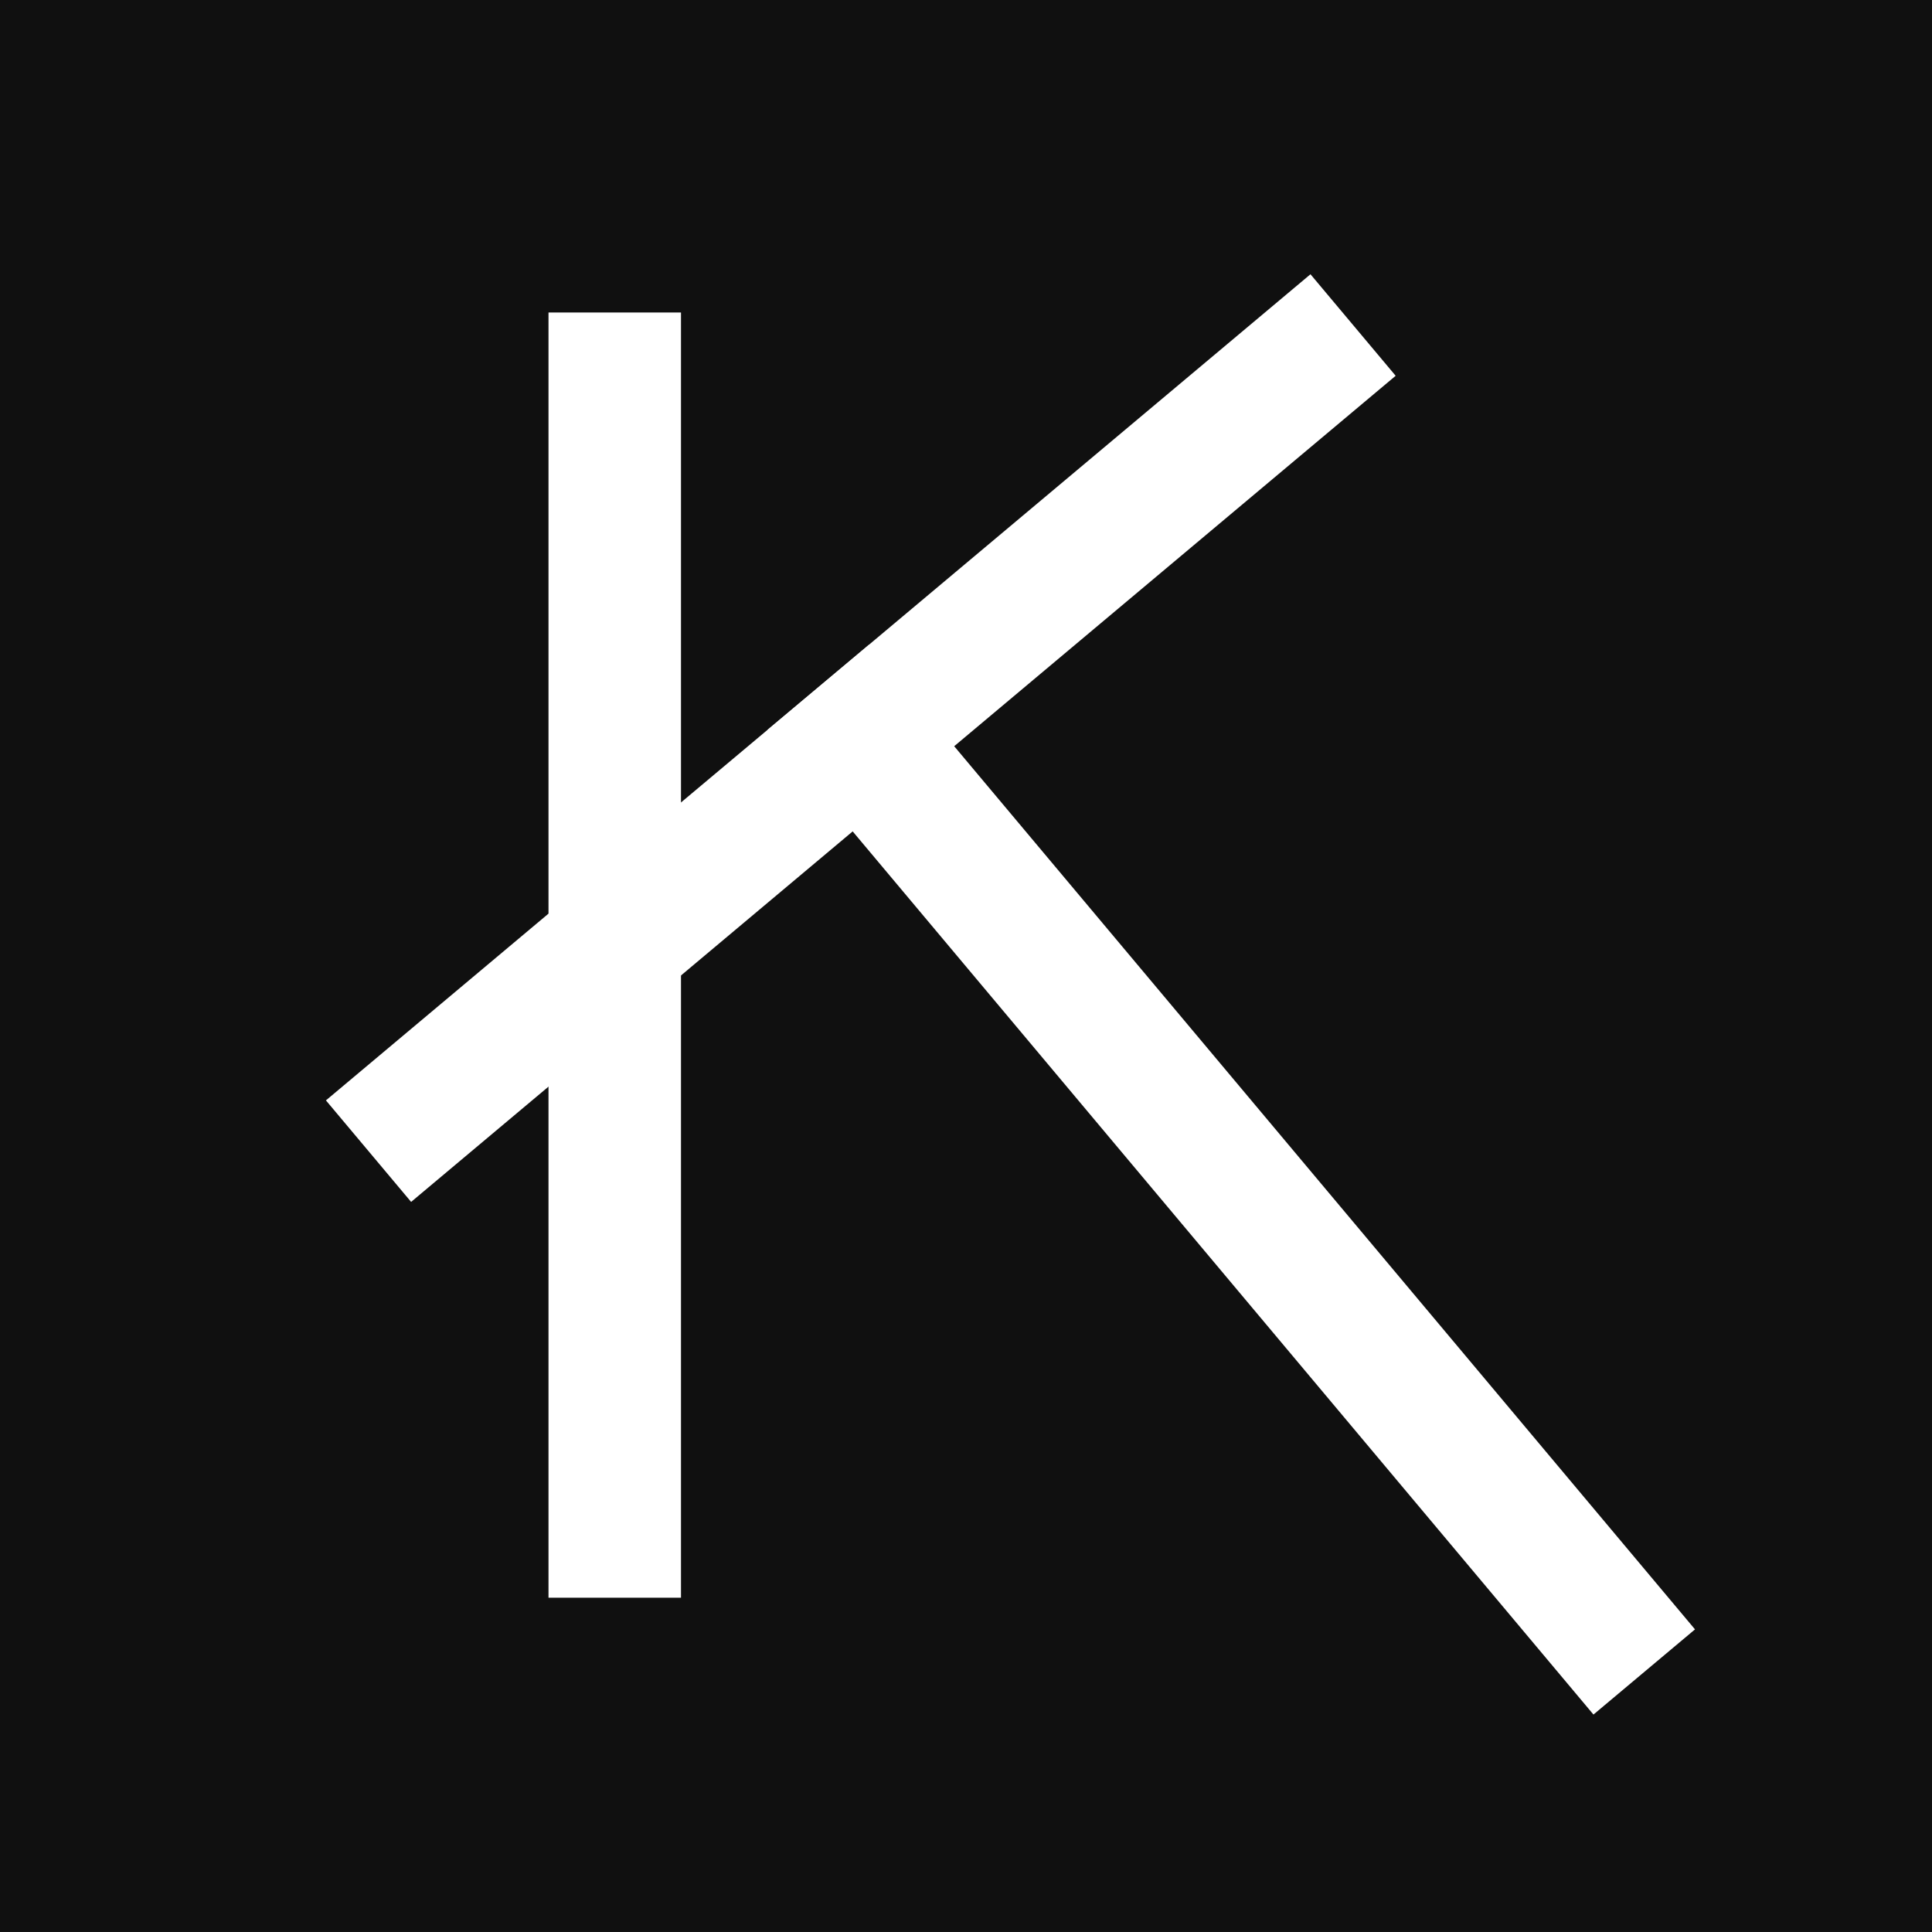
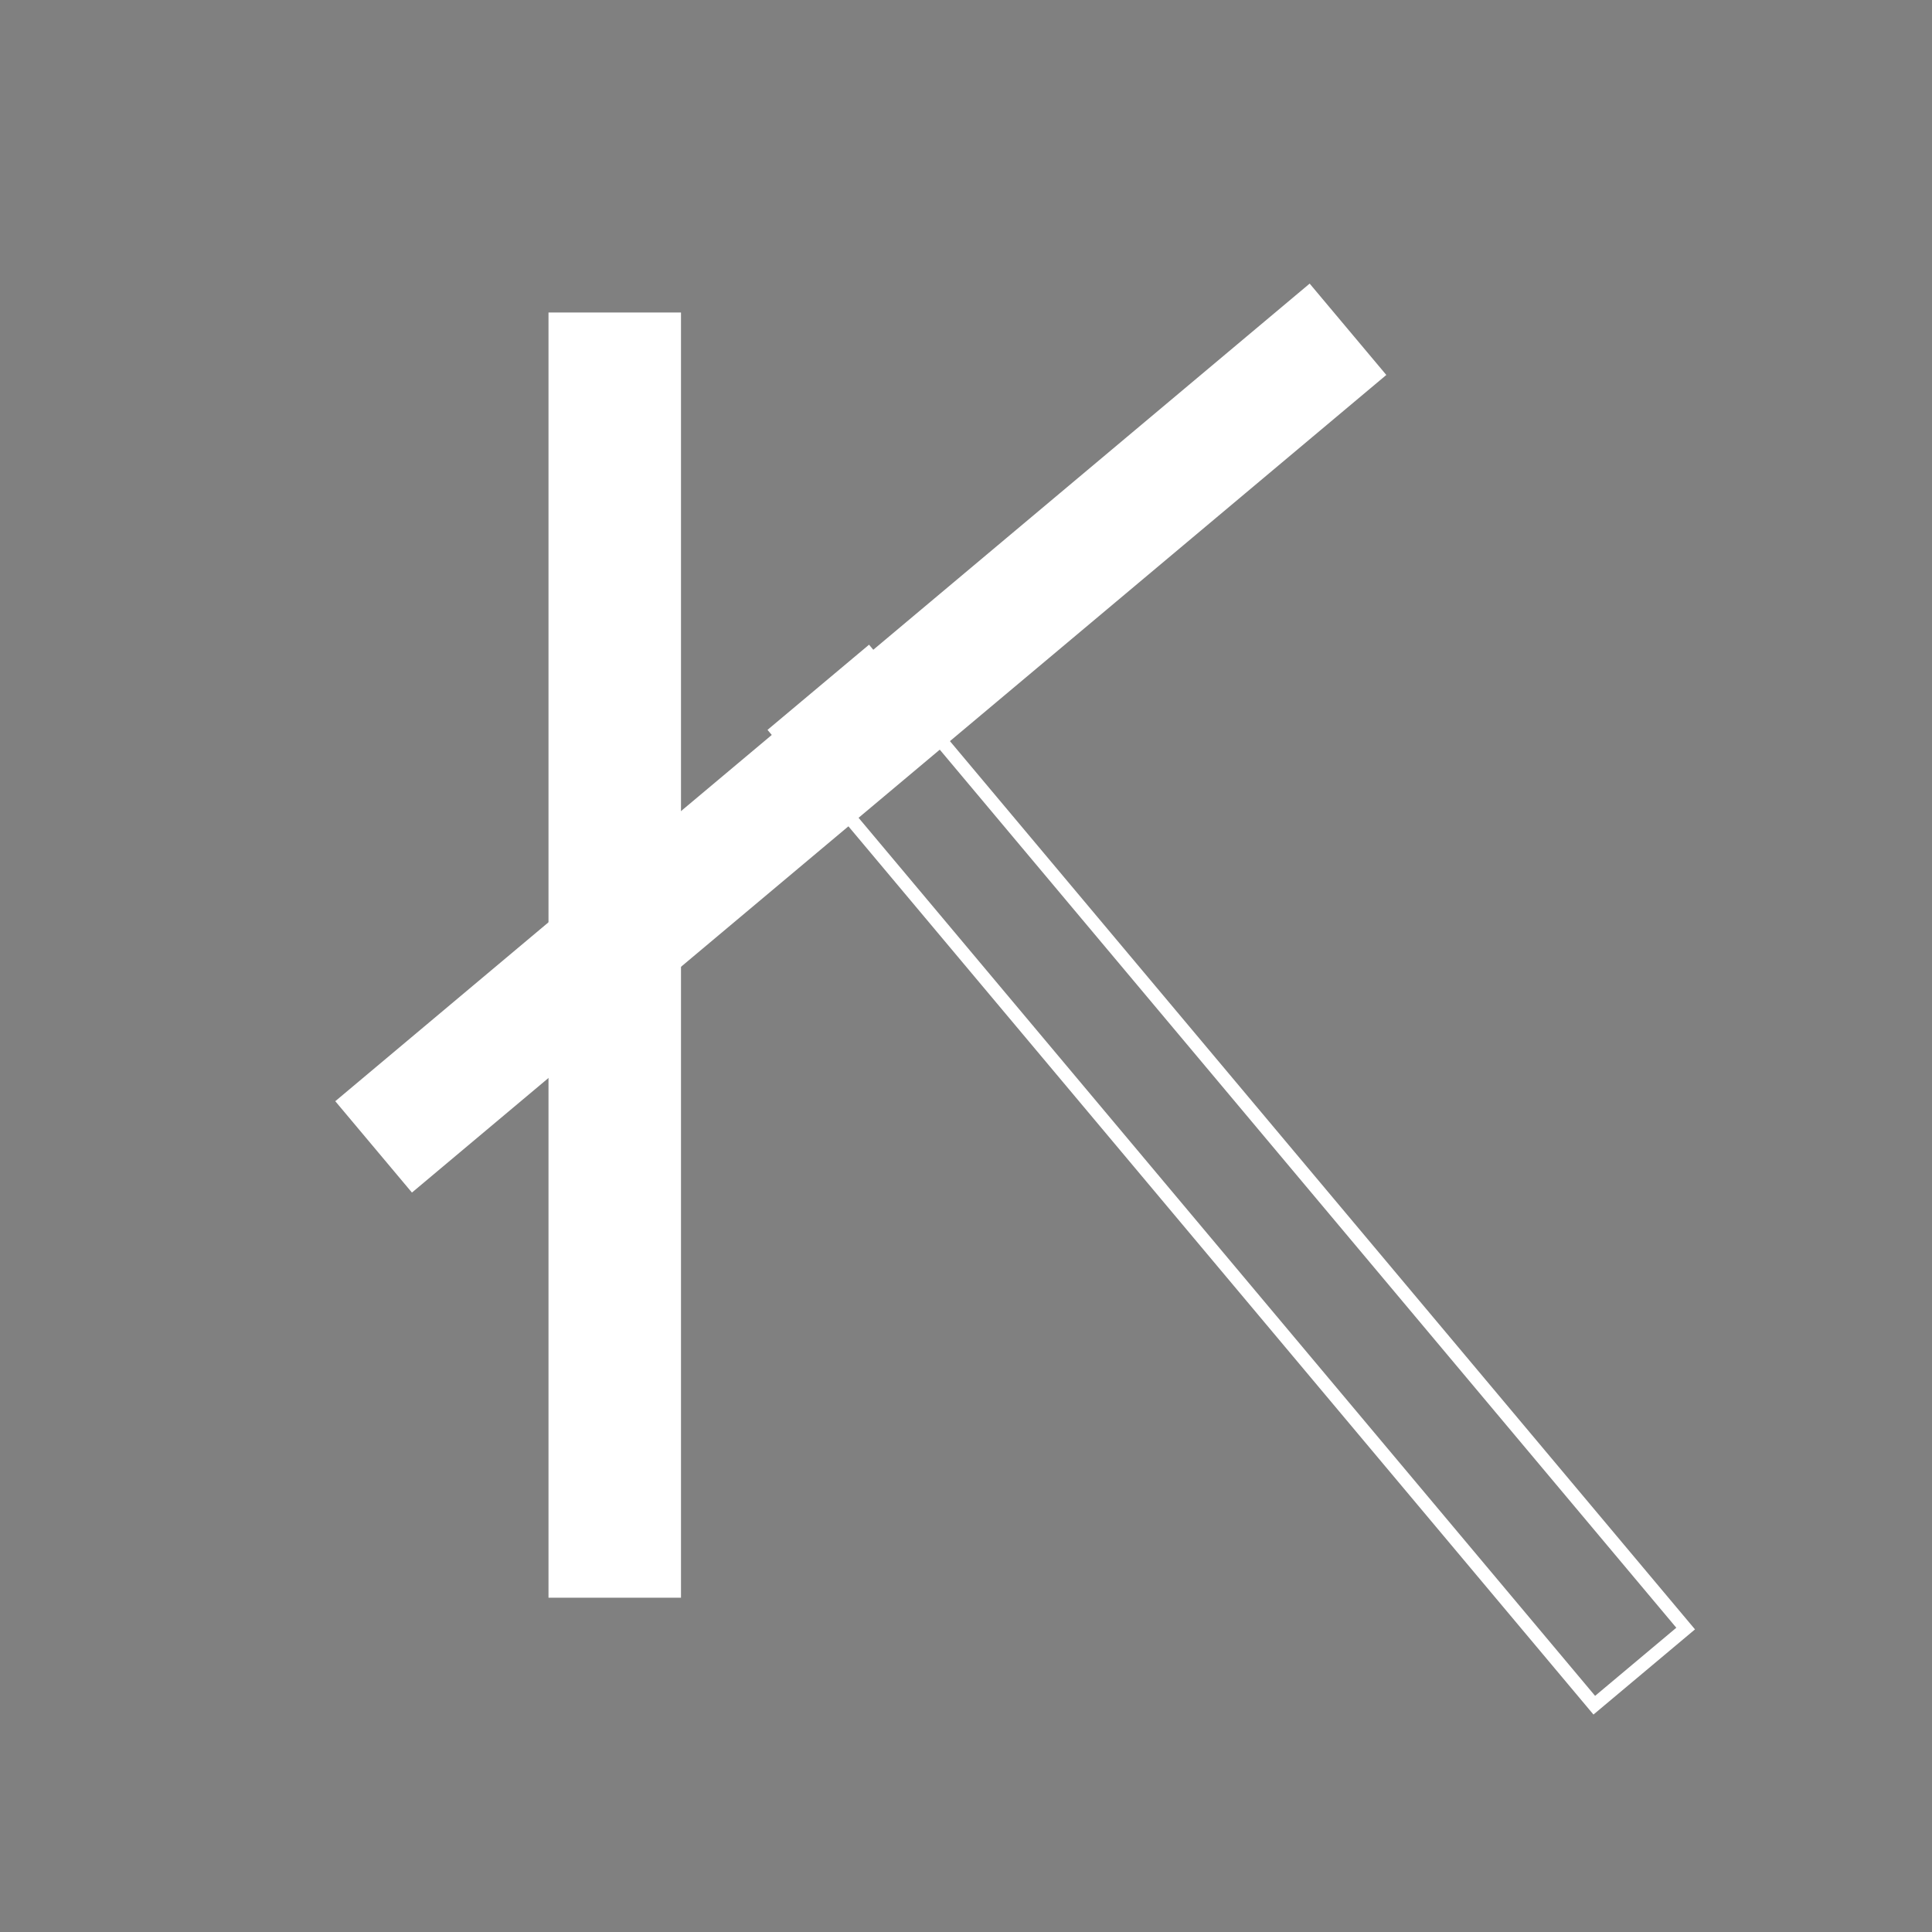
<svg xmlns="http://www.w3.org/2000/svg" width="104" height="104" viewBox="0 0 104 104">
  <rect x="0" y="0" width="104" height="104" fill="#808080" stroke="none" />
  <g id="Group_72" data-name="Group 72" transform="translate(0 0)">
-     <rect id="Rectangle_34" data-name="Rectangle 34" width="104" height="104" transform="translate(0 -0.001)" fill="#101010" />
    <rect id="Rectangle_35" data-name="Rectangle 35" width="6.418" height="68.469" transform="translate(29.883 17.179)" fill="#fff" />
    <rect id="Rectangle_36" data-name="Rectangle 36" width="6.418" height="68.469" transform="translate(29.883 17.179)" fill="none" stroke="#fff" stroke-miterlimit="10" stroke-width="0.714" />
-     <rect id="Rectangle_37" data-name="Rectangle 37" width="6.42" height="68.47" transform="translate(41.818 39.333) rotate(-39.99)" fill="#fff" />
    <rect id="Rectangle_38" data-name="Rectangle 38" width="6.42" height="68.47" transform="translate(41.818 39.333) rotate(-39.99)" fill="none" stroke="#fff" stroke-miterlimit="10" stroke-width="0.714" />
    <rect id="Rectangle_39" data-name="Rectangle 39" width="68.47" height="6.42" transform="translate(18.048 59.278) rotate(-40)" fill="#fff" />
-     <rect id="Rectangle_40" data-name="Rectangle 40" width="68.47" height="6.42" transform="translate(18.048 59.278) rotate(-40)" fill="none" stroke="#fff" stroke-miterlimit="10" stroke-width="0.714" />
  </g>
</svg>